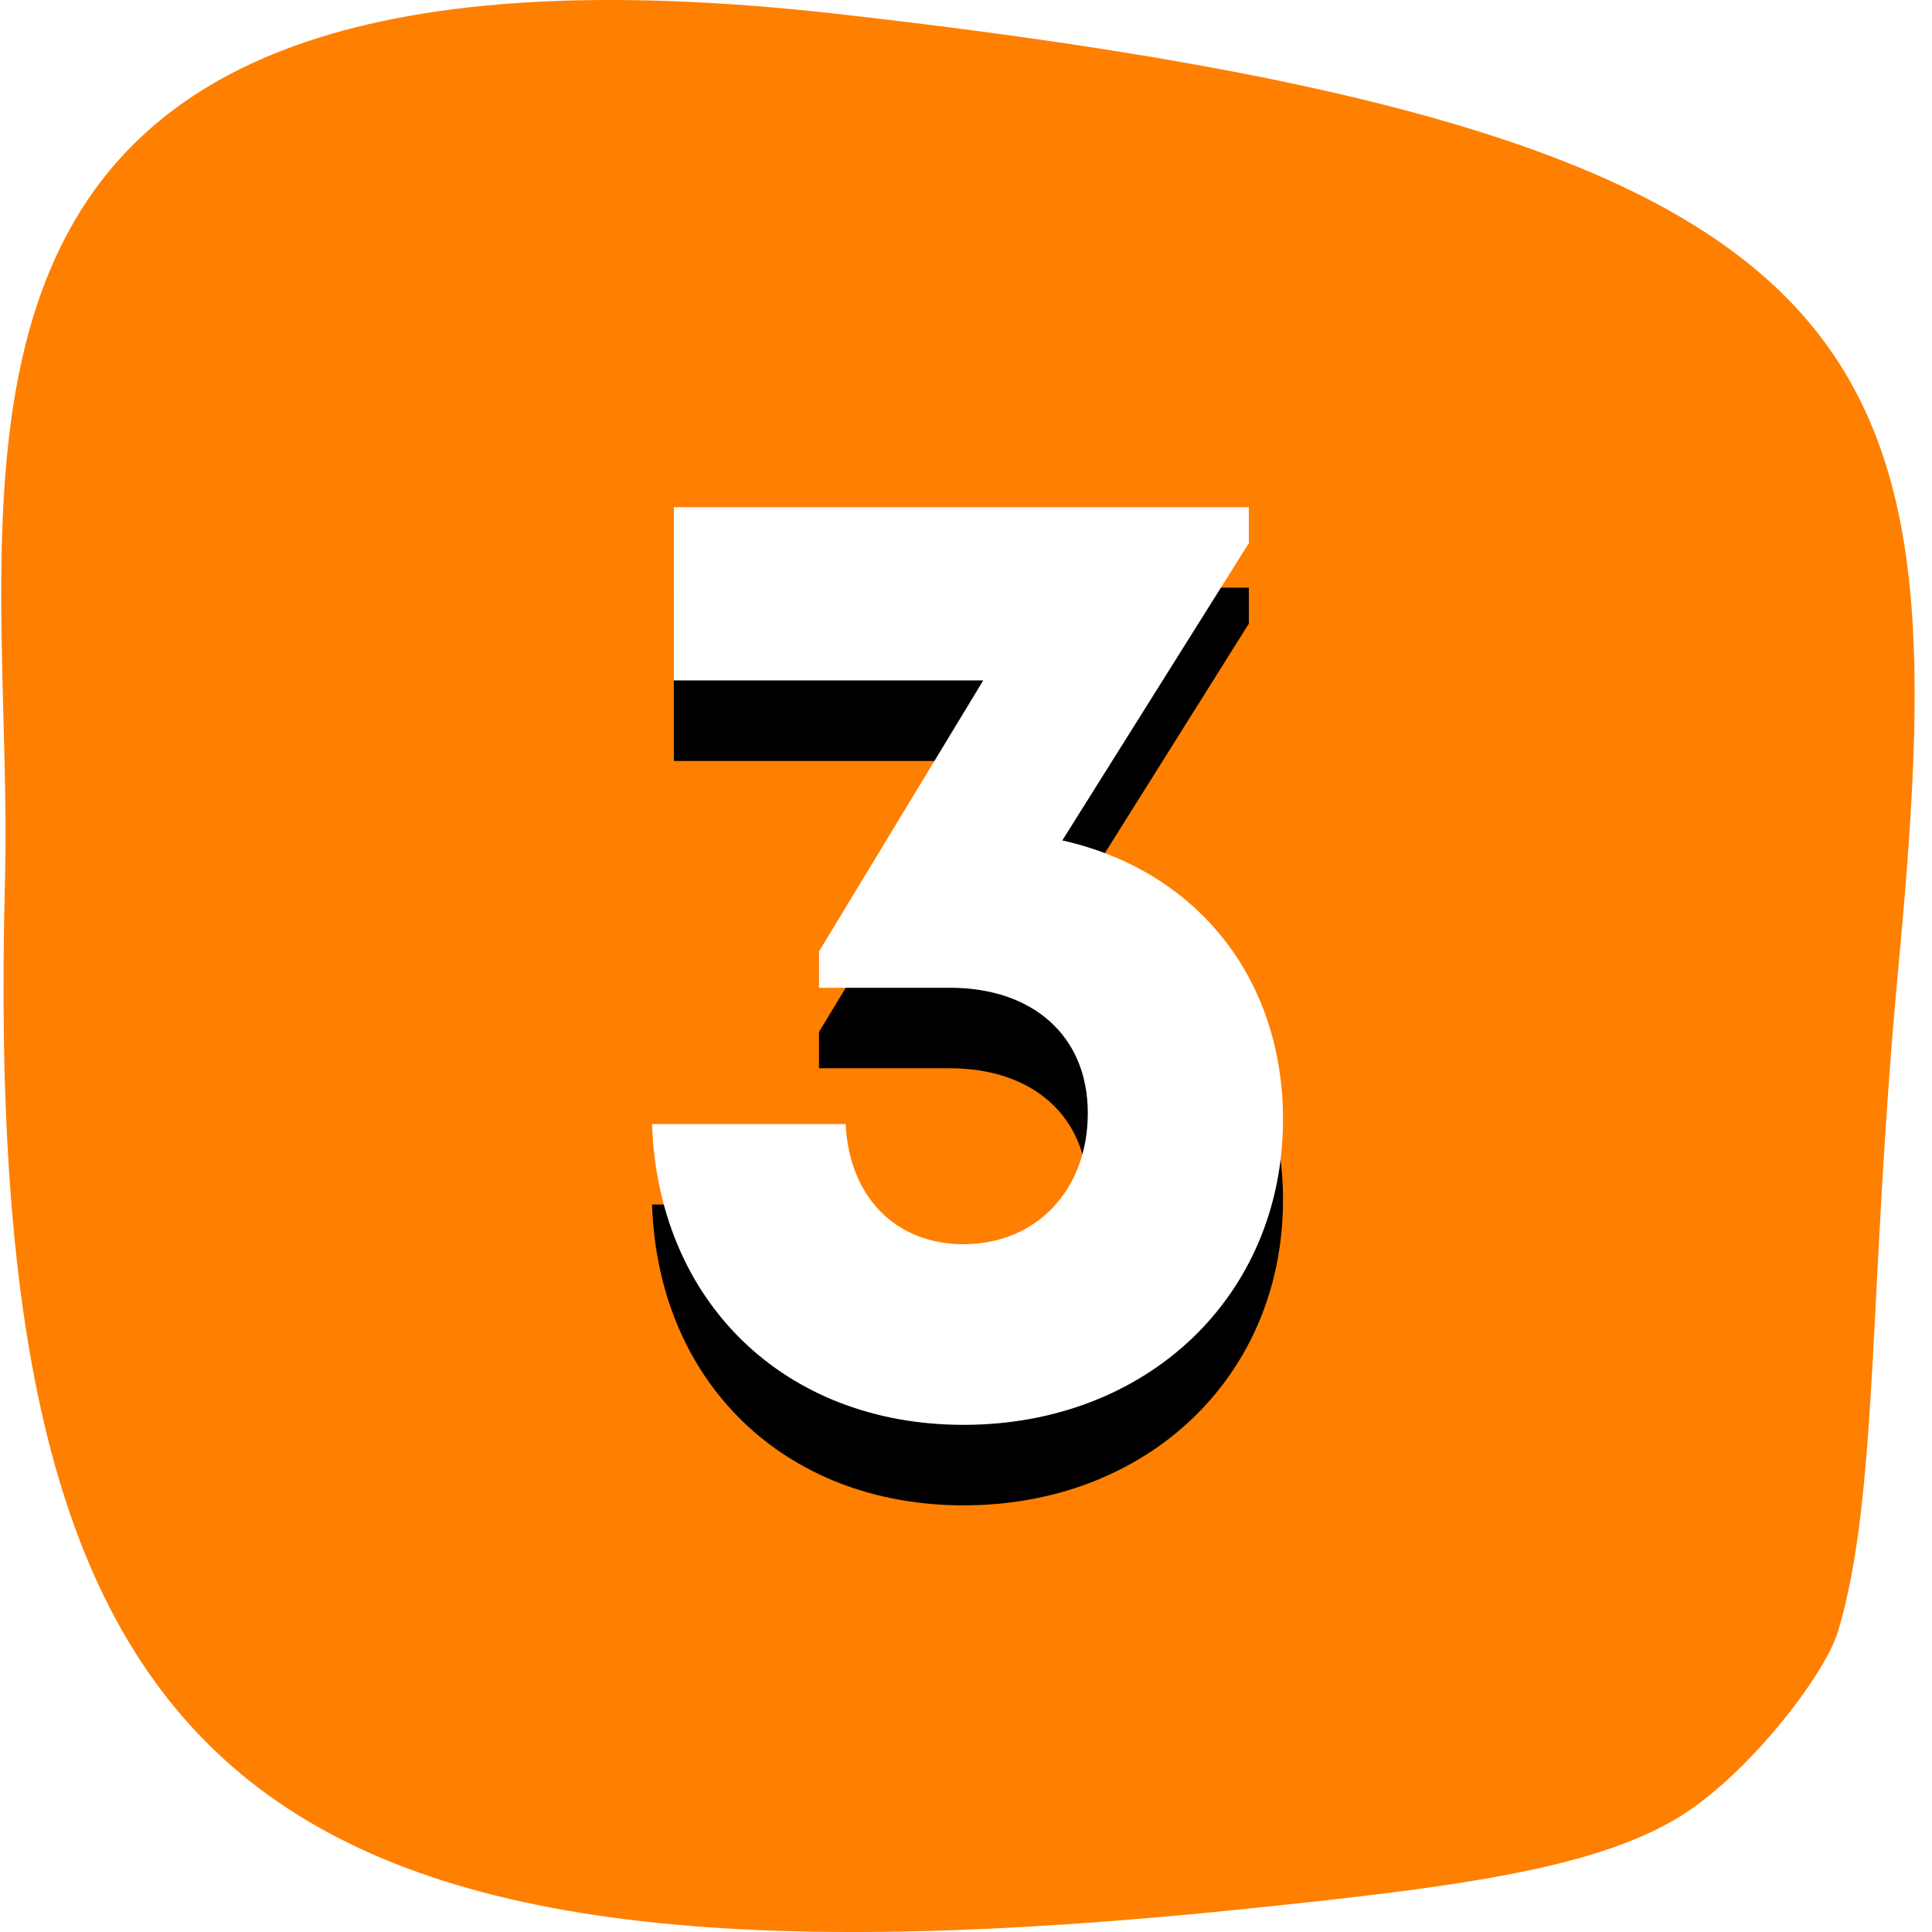
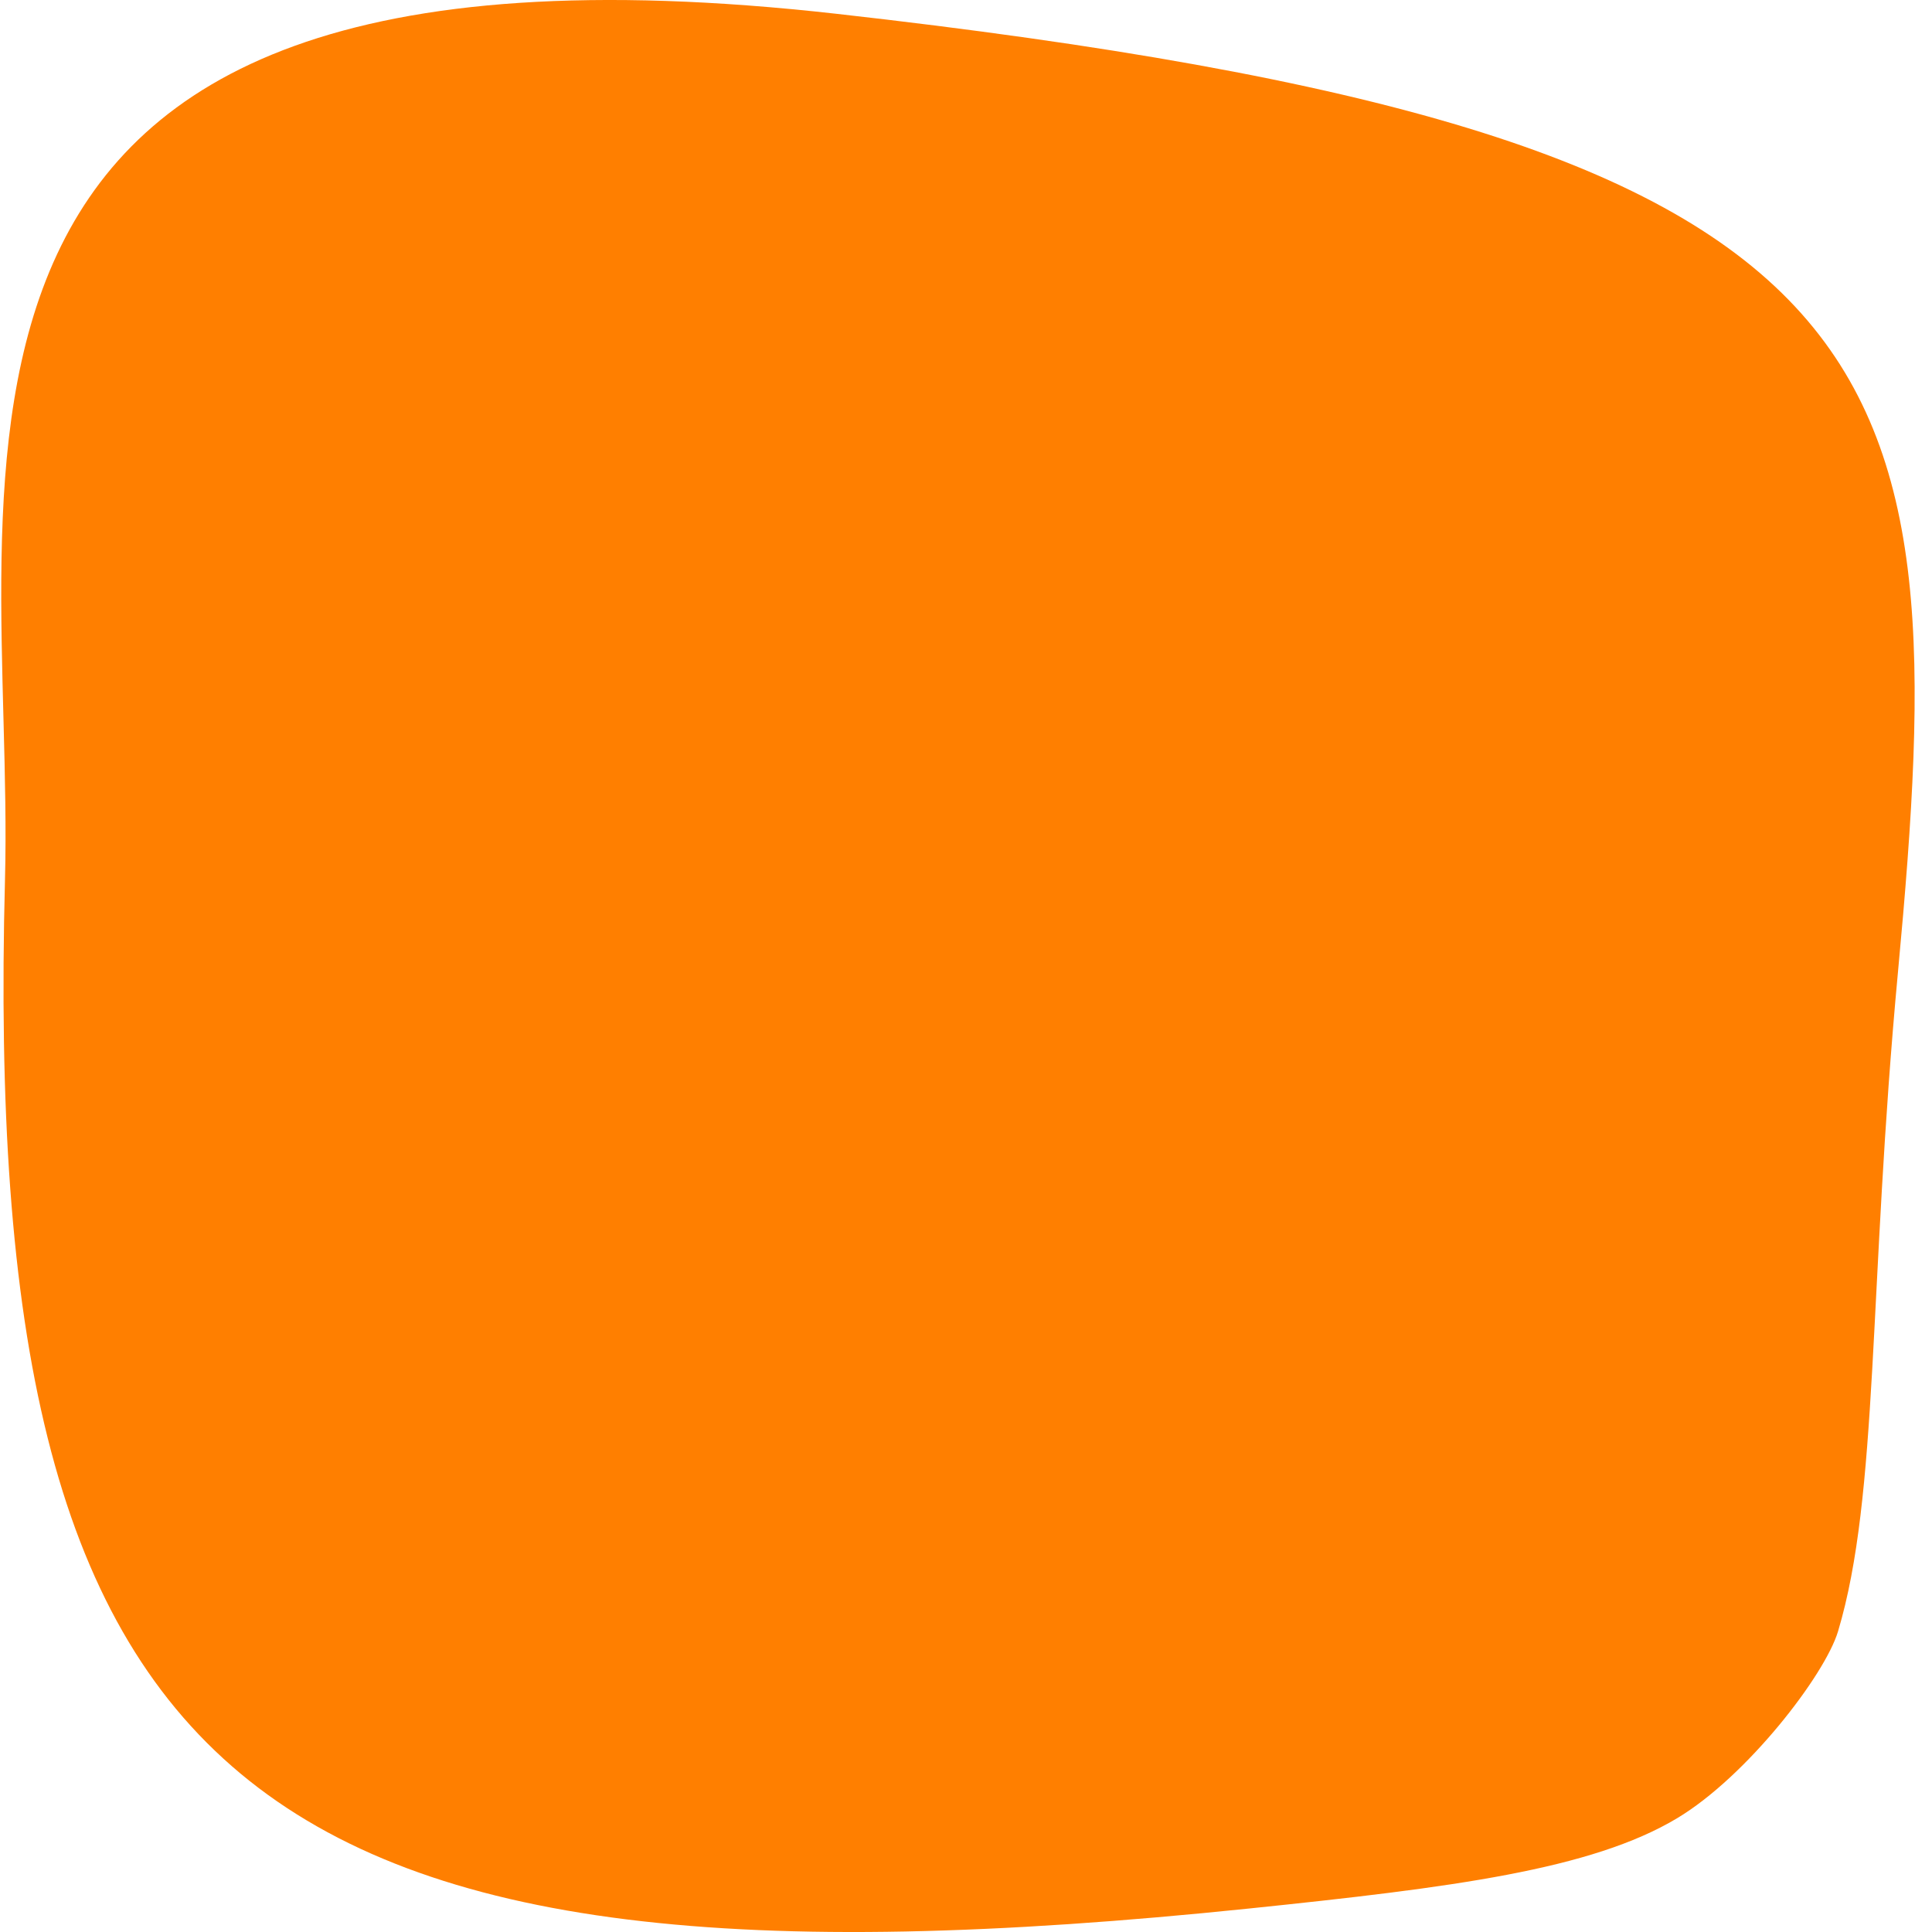
<svg xmlns="http://www.w3.org/2000/svg" xmlns:xlink="http://www.w3.org/1999/xlink" width="48" height="48" viewBox="0 0 48 48">
  <defs>
-     <path id="b" d="M26.393 20.88c3.326.746 5.483 3.41 5.483 6.93 0 4.388-3.377 7.59-7.936 7.59-4.452 0-7.593-3.062-7.74-7.473h4.81c.085 1.803 1.237 2.985 2.93 2.985 1.8 0 3.086-1.341 3.086-3.258s-1.366-3.113-3.423-3.113h-3.255v-.904l4.08-6.732h-7.686V12.6h14.285v.894l-4.634 7.386z" />
    <filter id="a" width="246.7%" height="200.9%" x="-73.4%" y="-41.7%" filterUnits="objectBoundingBox">
      <feOffset dy="2" in="SourceAlpha" result="shadowOffsetOuter1" />
      <feGaussianBlur in="shadowOffsetOuter1" result="shadowBlurOuter1" stdDeviation="3.5" />
      <feColorMatrix in="shadowBlurOuter1" values="0 0 0 0 0.027 0 0 0 0 0.035 0 0 0 0 0.18 0 0 0 0.05 0" />
    </filter>
  </defs>
  <g fill="none" fill-rule="evenodd">
    <path fill="#FF7F00" d="M45.666 40.529c1.015-3.391.752-8.49 1.49-16.396C48.59 8.788 47.693 3.37 20.783.343-3.575-2.394.388 11.837.124 21.852-.471 44.402 6.015 50.01 31.039 47.416c5.036-.522 8.492-.964 10.626-2.241 1.741-1.043 3.678-3.563 4.001-4.646z" />
    <g fill-rule="nonzero">
      <use fill="#000" filter="url(#a)" xlink:href="#b" />
      <use fill="#FFF" xlink:href="#b" />
    </g>
  </g>
</svg>